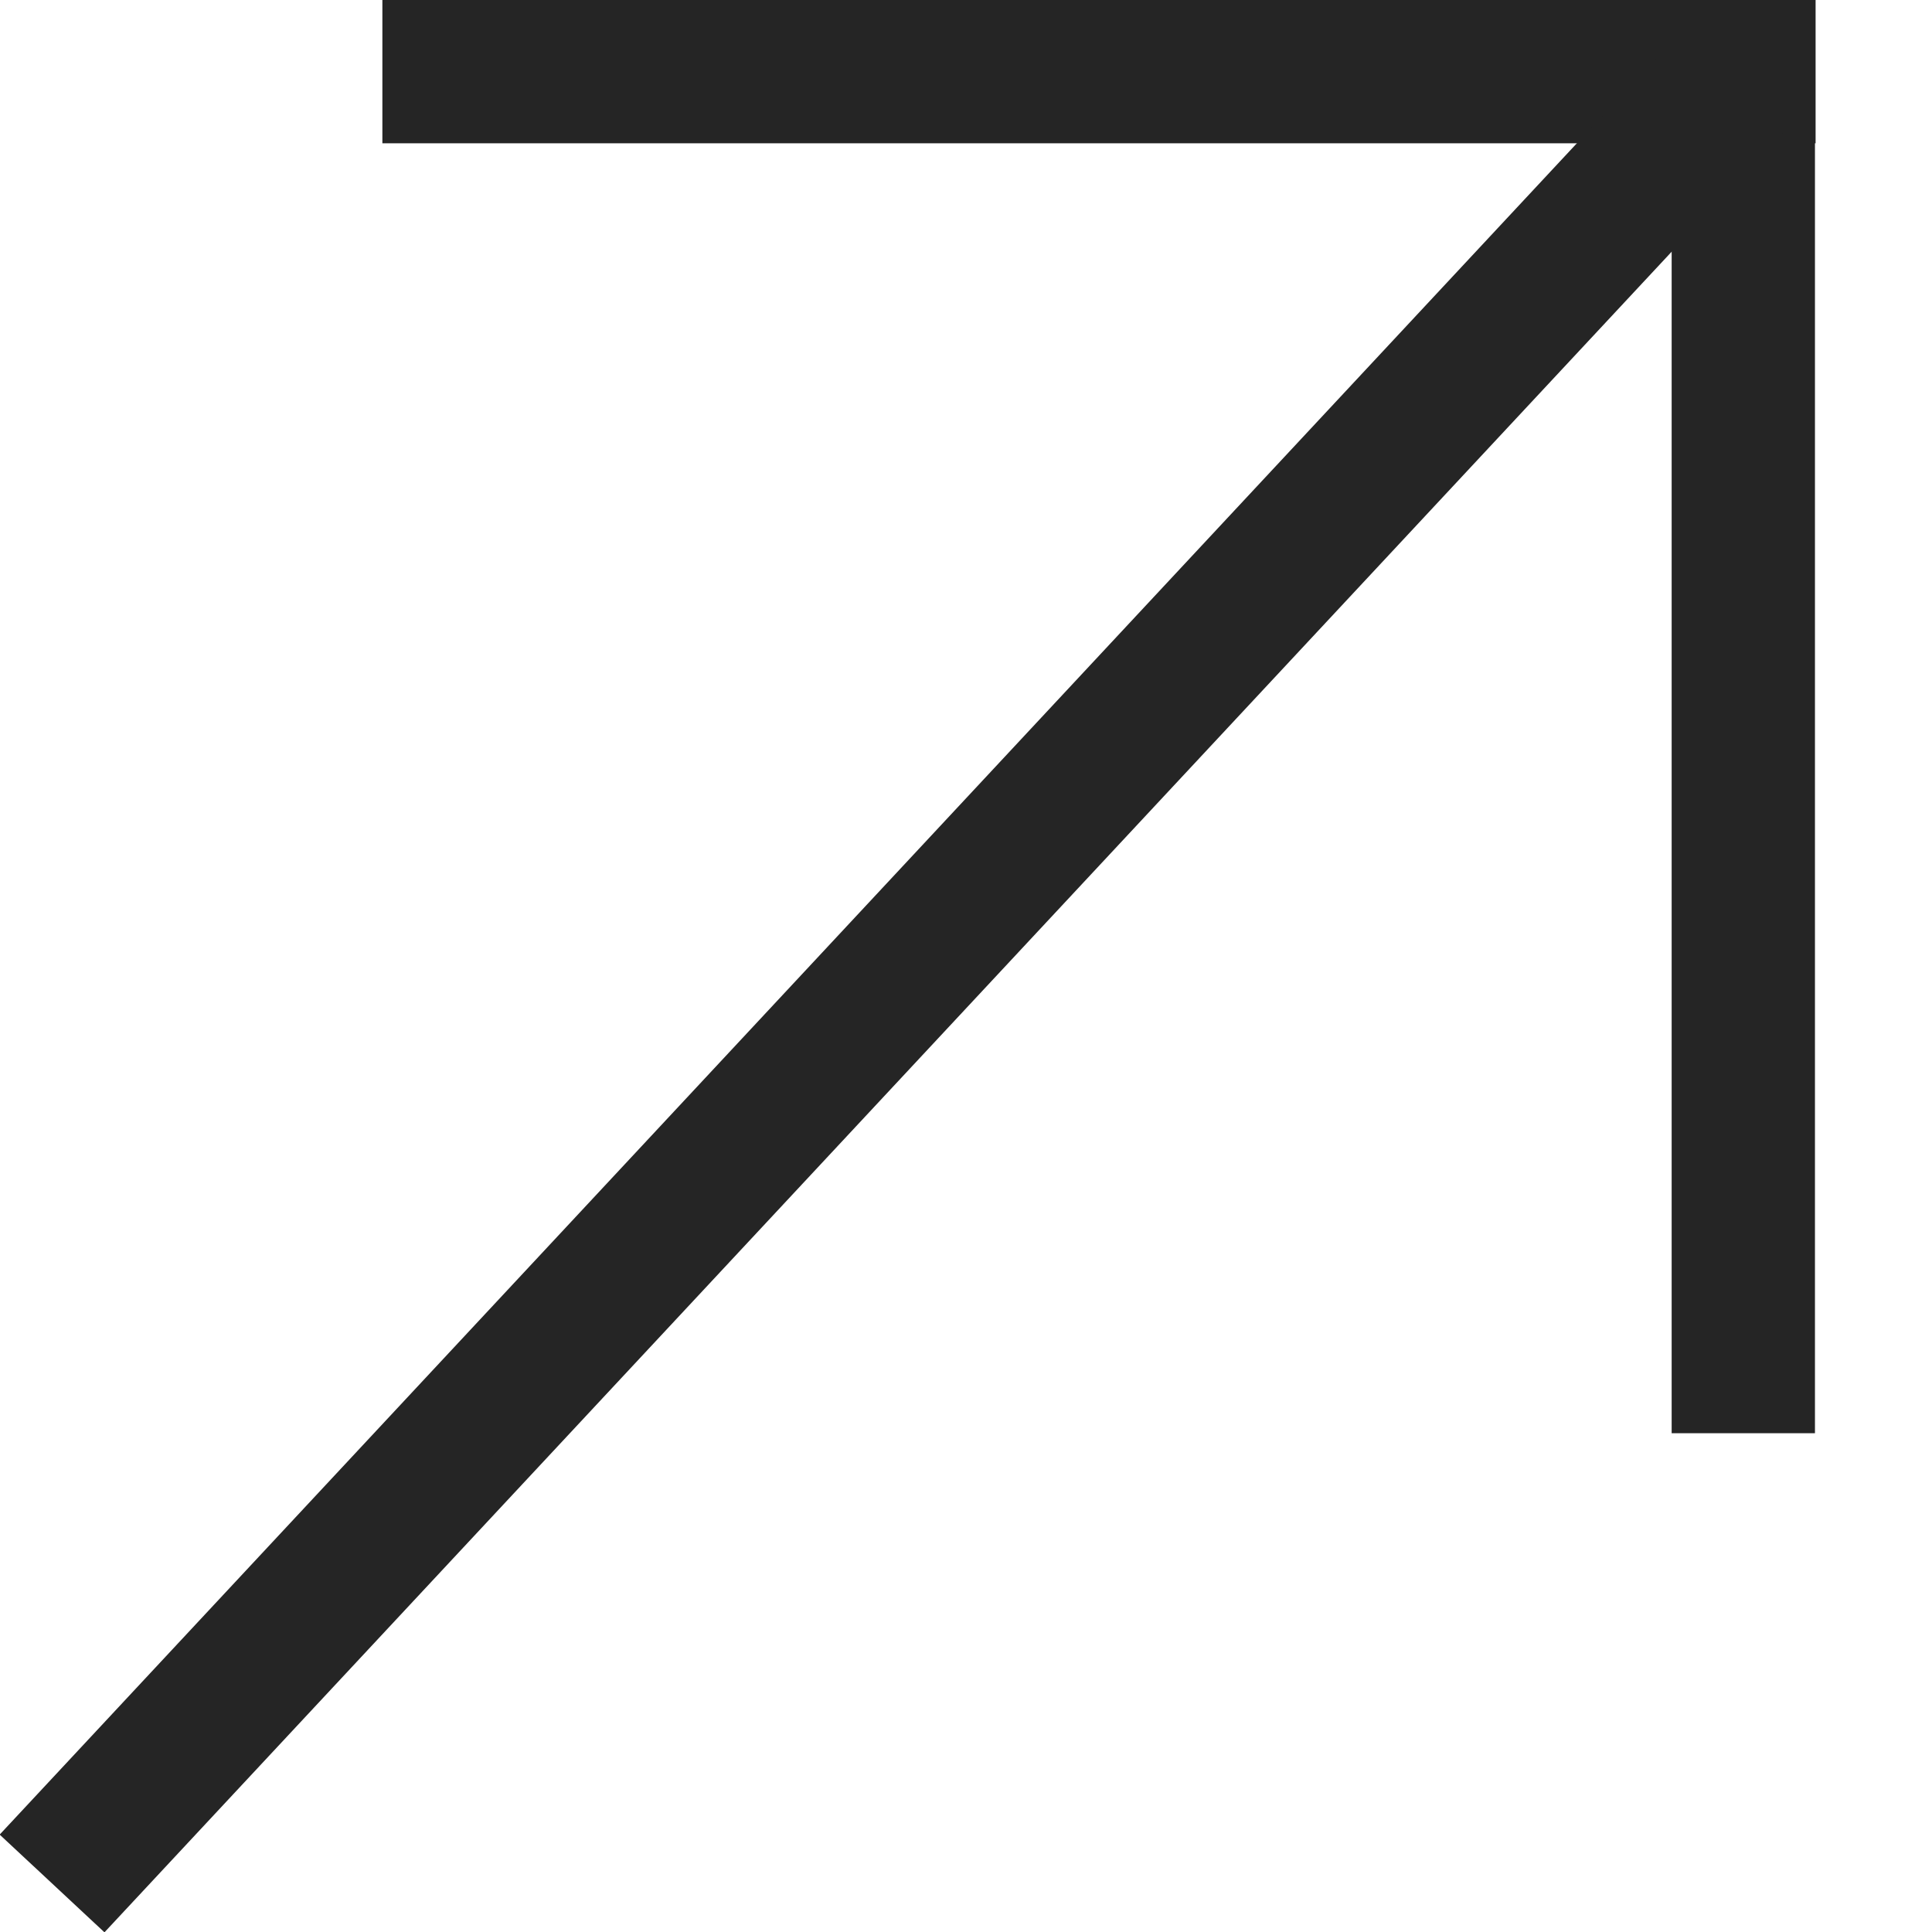
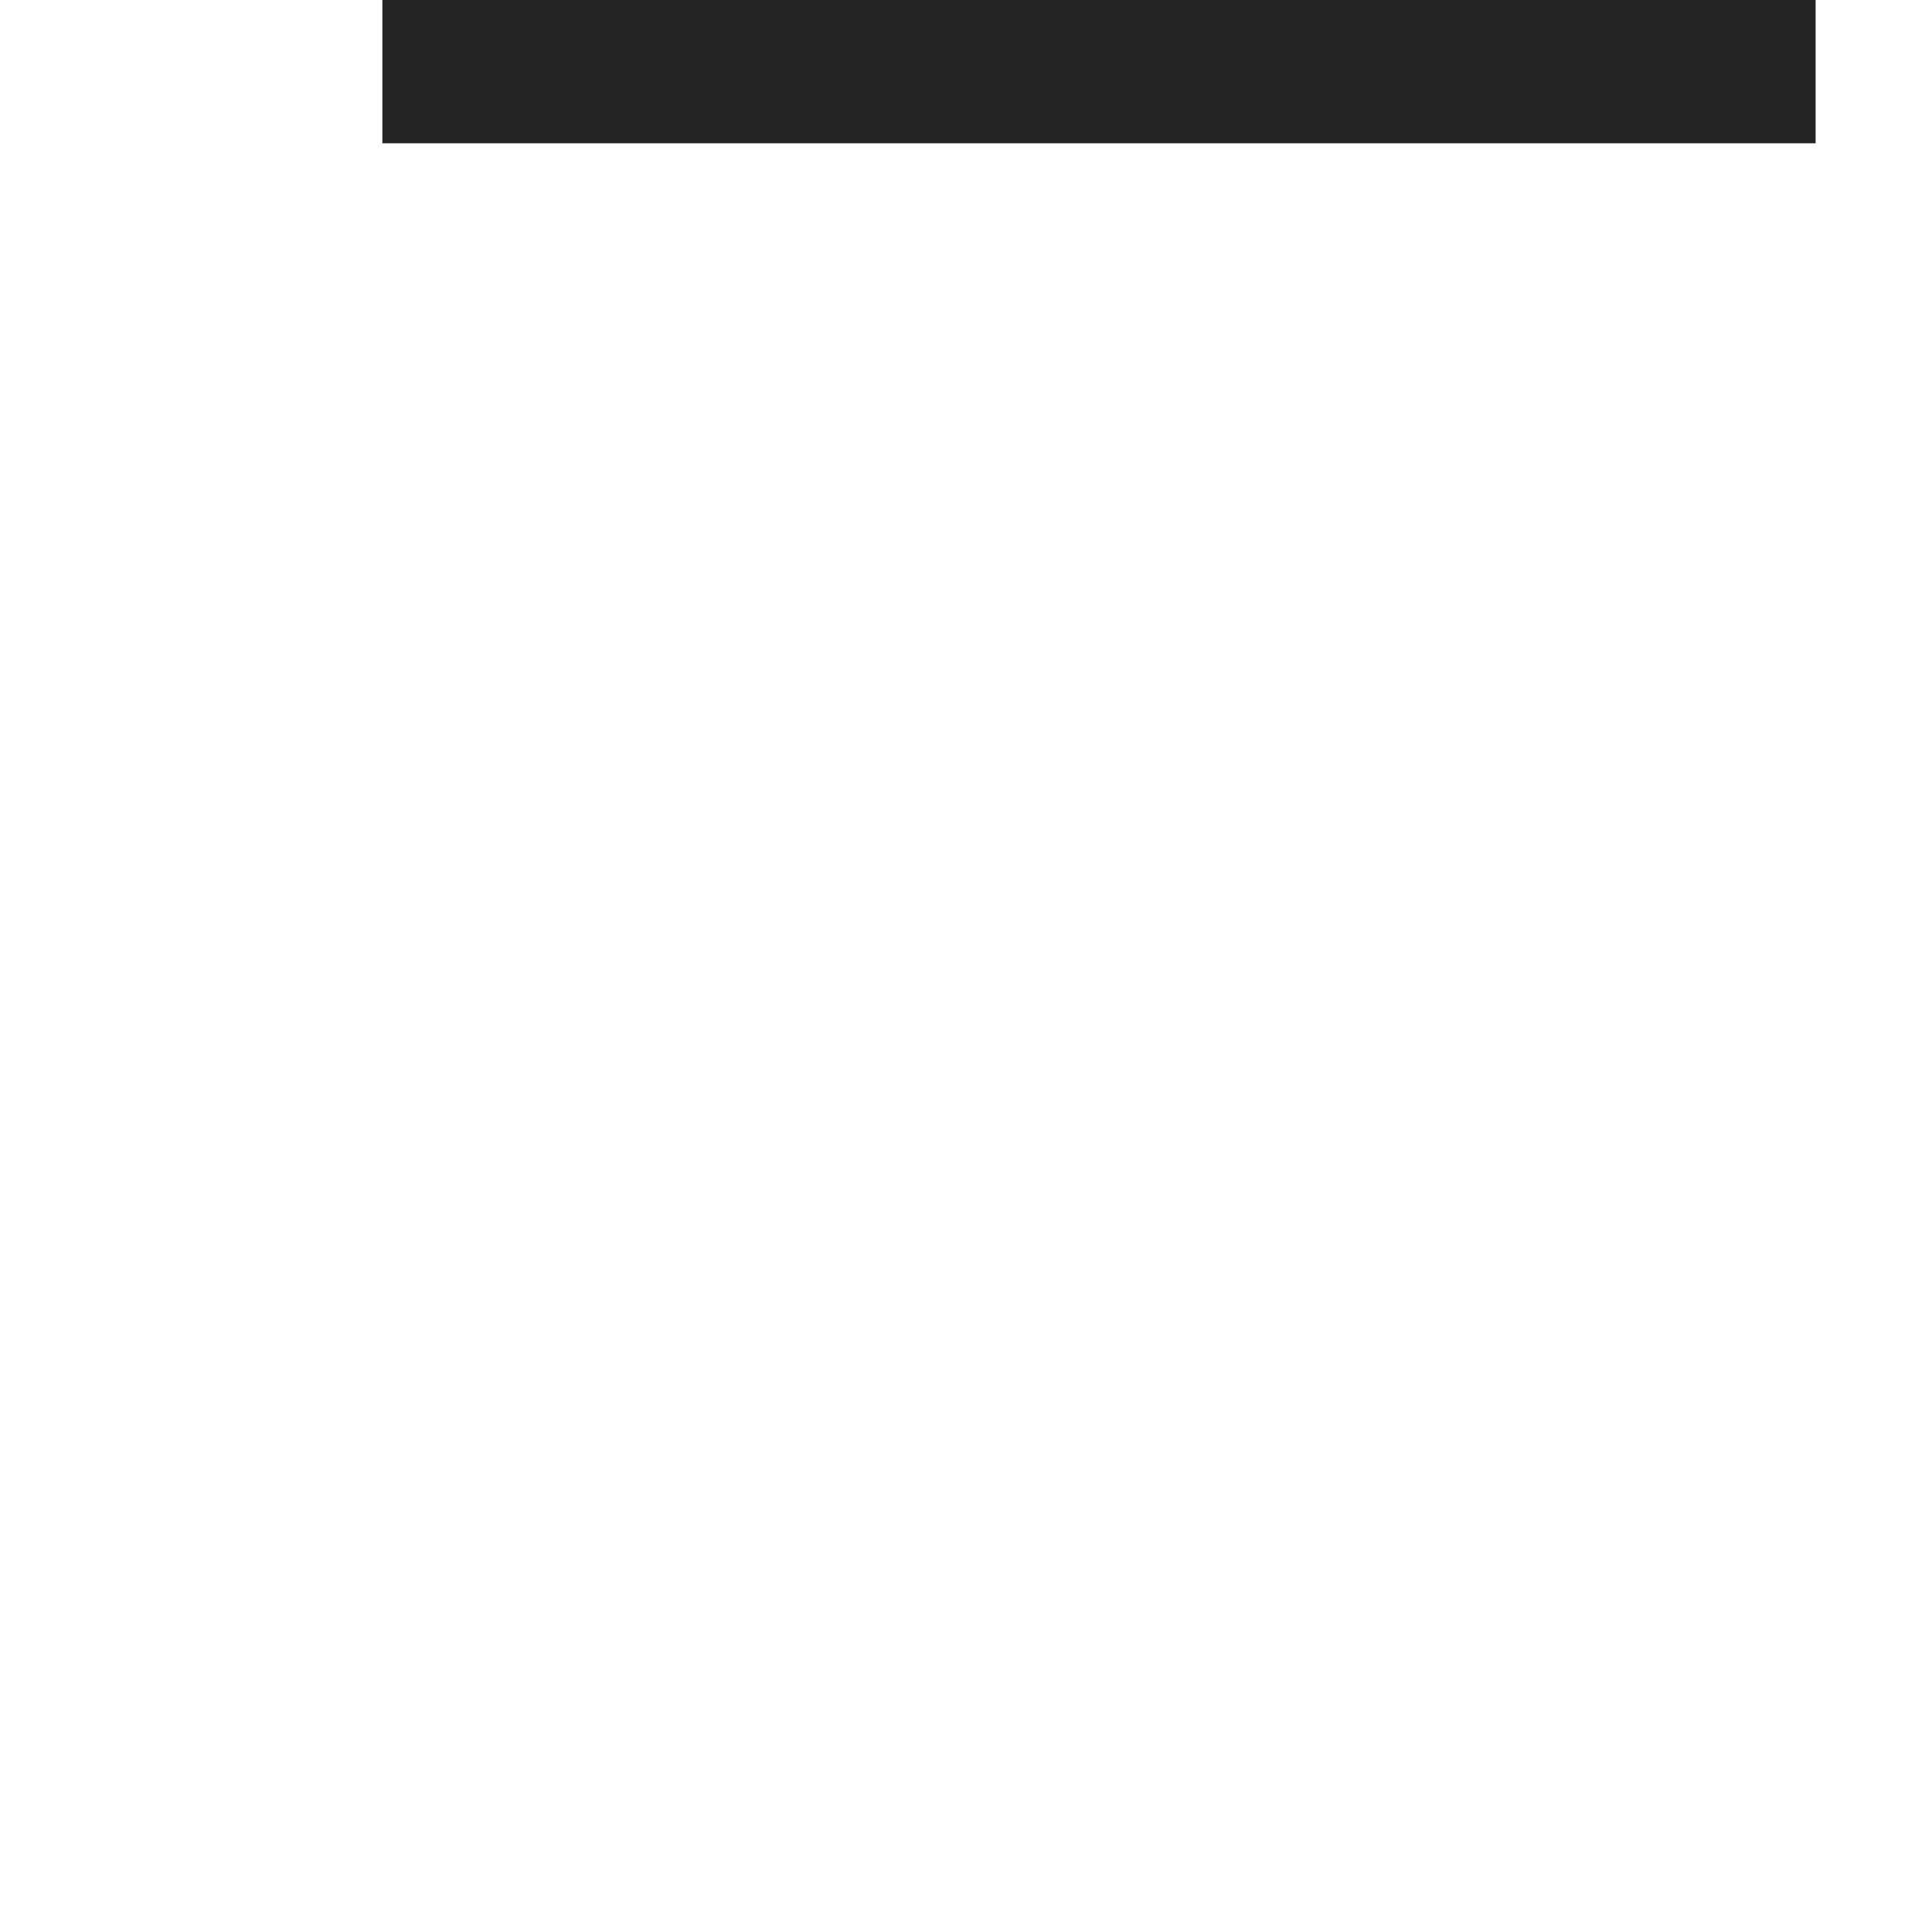
<svg xmlns="http://www.w3.org/2000/svg" width="12" height="12" viewBox="0 0 12 12" fill="none">
  <rect x="2.375" width="8.902" height="0.89" fill="#252525" />
-   <rect x="11.273" width="8.902" height="0.89" transform="rotate(90 11.273 0)" fill="#252525" />
-   <rect x="11.273" y="0.609" width="15.578" height="0.89" transform="rotate(133 11.273 0.609)" fill="#252525" />
</svg>